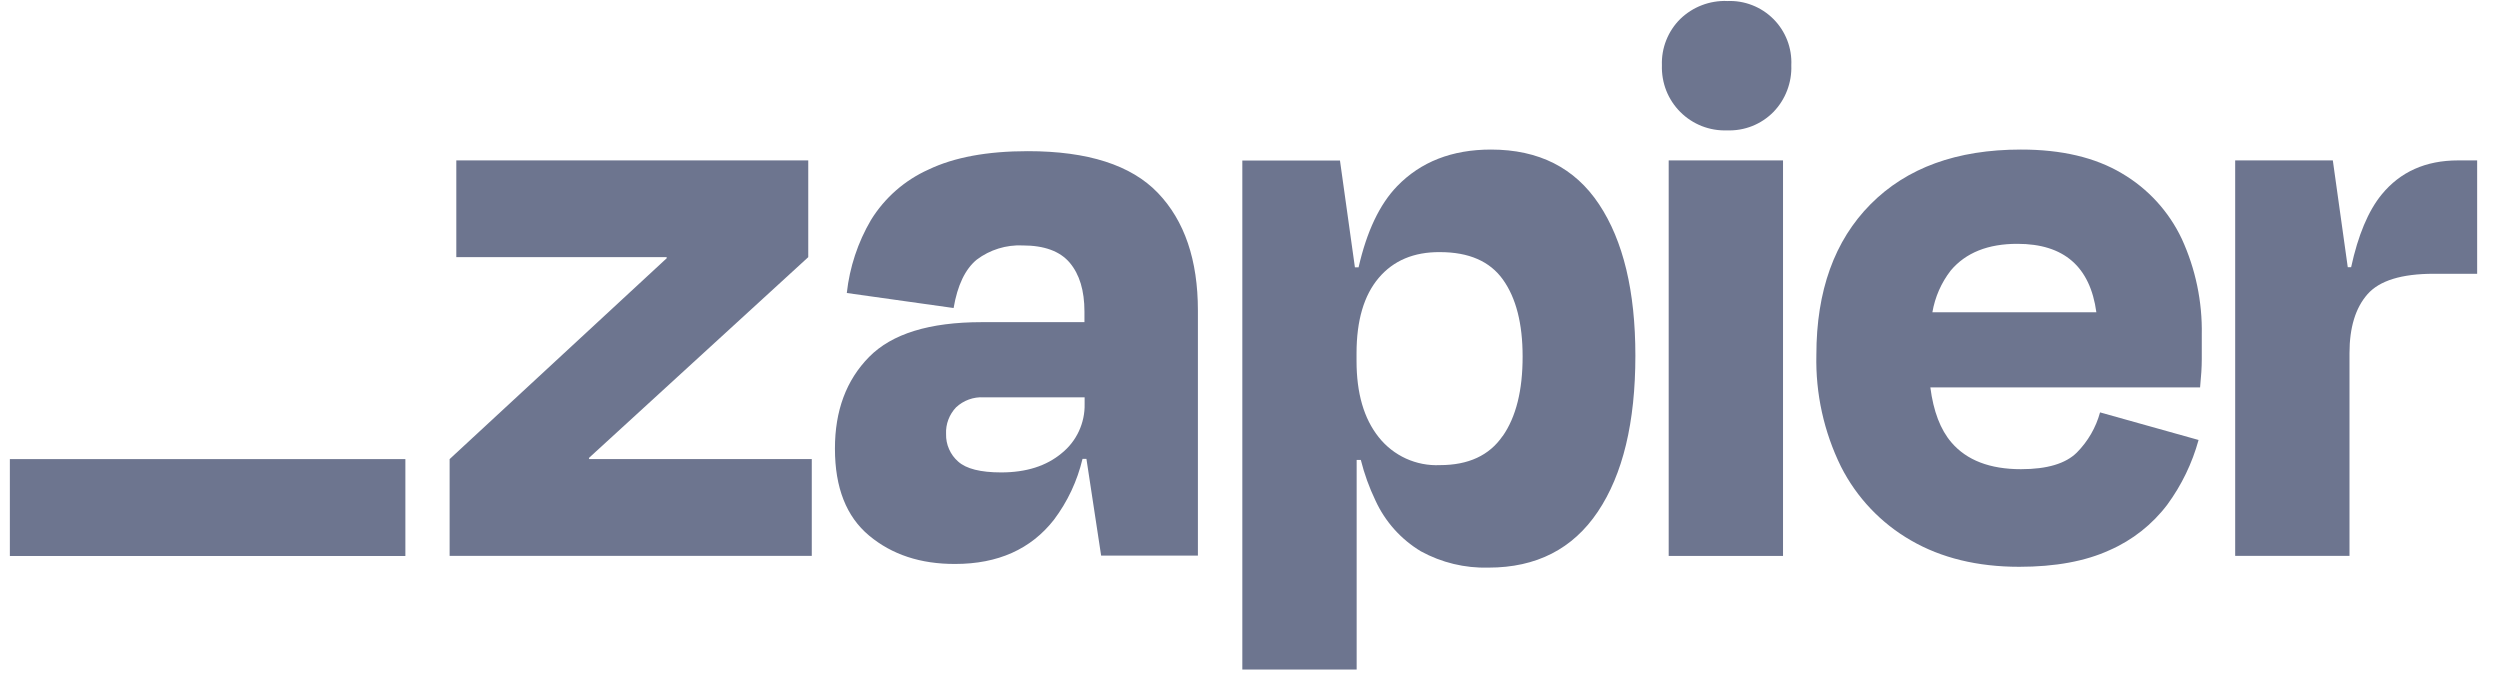
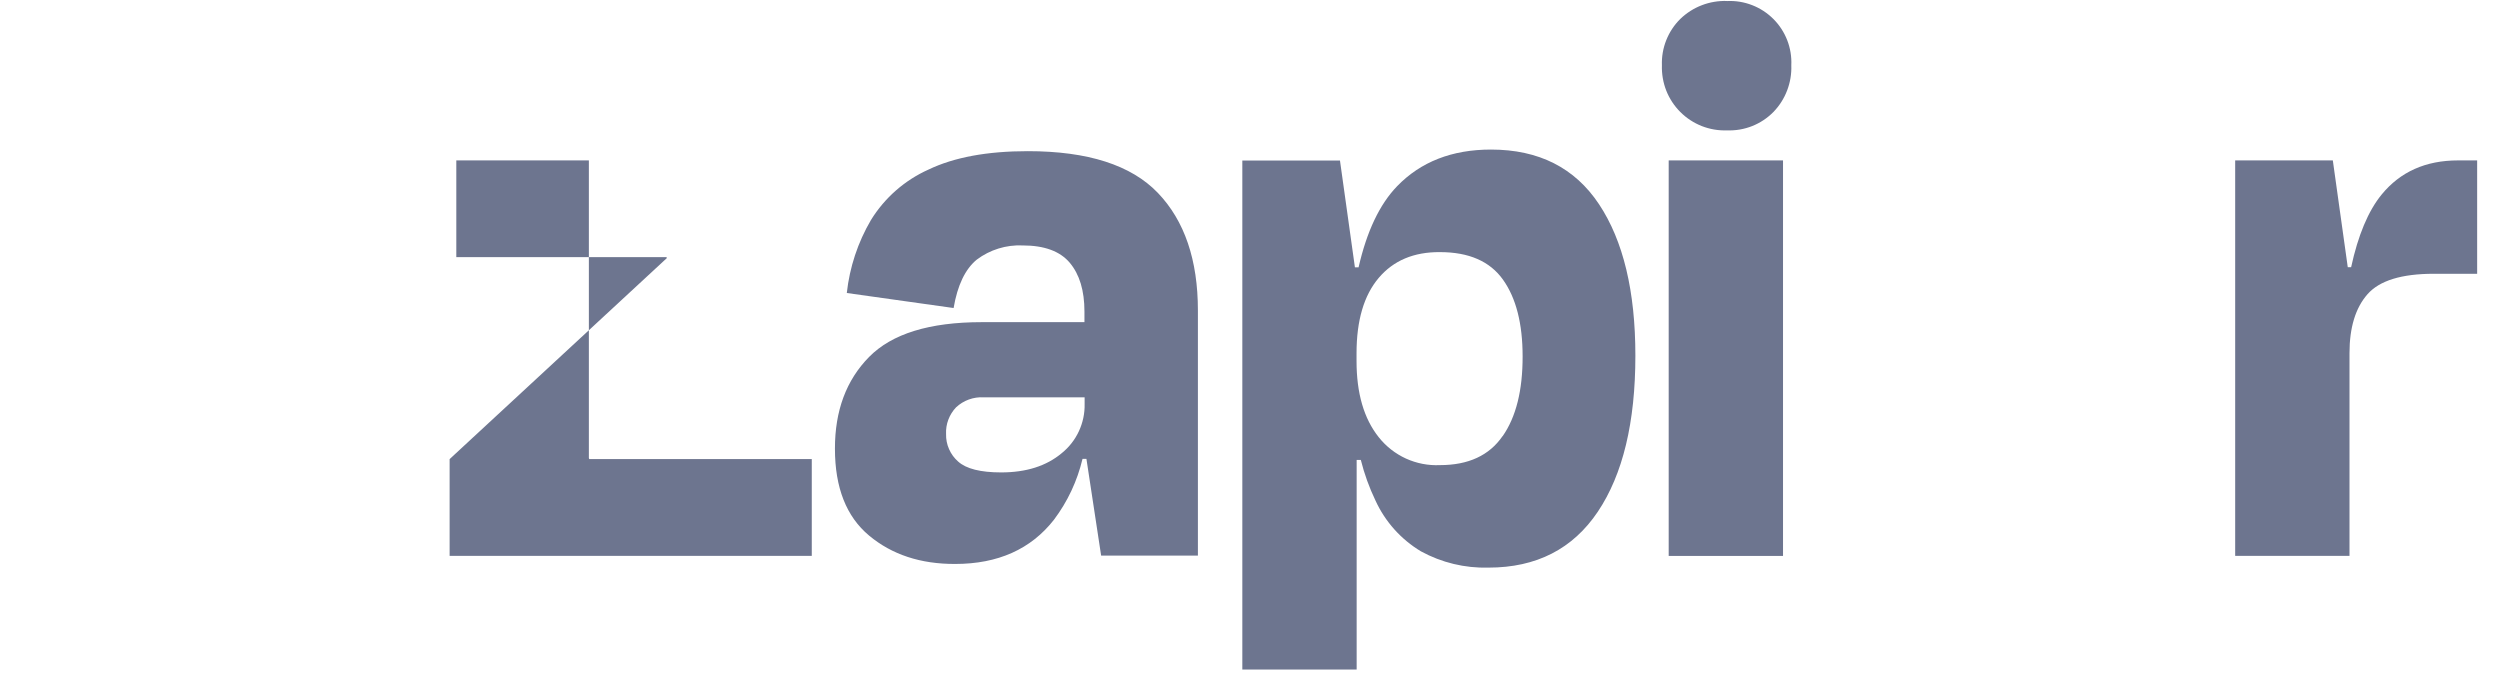
<svg xmlns="http://www.w3.org/2000/svg" width="86" height="24" viewBox="0 0 86 24" fill="none">
  <g id="Logo">
-     <path id="Vector" d="M20.269 15.793L20.257 15.755L27.804 8.846V5.518H15.697V8.846H22.928L22.94 8.878L15.467 15.793V19.122H27.925V15.793H20.269Z" fill="#6D758F" />
+     <path id="Vector" d="M20.269 15.793L20.257 15.755V5.518H15.697V8.846H22.928L22.94 8.878L15.467 15.793V19.122H27.925V15.793H20.269Z" fill="#6D758F" />
    <path id="Vector_2" d="M35.357 5.2C33.961 5.2 32.822 5.411 31.943 5.832C31.123 6.199 30.433 6.804 29.961 7.568C29.51 8.337 29.227 9.193 29.13 10.079L32.804 10.596C32.937 9.813 33.203 9.258 33.601 8.931C34.054 8.59 34.613 8.417 35.18 8.443C35.925 8.443 36.466 8.642 36.802 9.041C37.135 9.44 37.305 9.992 37.305 10.719V11.082H33.773C31.975 11.082 30.683 11.481 29.898 12.278C29.112 13.075 28.72 14.128 28.722 15.436C28.722 16.775 29.114 17.772 29.898 18.425C30.682 19.079 31.668 19.404 32.856 19.4C34.329 19.4 35.463 18.893 36.256 17.879C36.725 17.256 37.059 16.543 37.239 15.784H37.373L37.879 19.113H41.208V10.684C41.208 8.941 40.748 7.592 39.83 6.635C38.912 5.678 37.421 5.2 35.357 5.2ZM36.521 15.591C35.993 16.032 35.301 16.251 34.44 16.251C33.731 16.251 33.238 16.127 32.961 15.878C32.827 15.761 32.719 15.615 32.648 15.451C32.575 15.287 32.54 15.11 32.545 14.931C32.537 14.763 32.563 14.594 32.623 14.436C32.682 14.278 32.773 14.134 32.889 14.012C33.016 13.894 33.165 13.802 33.328 13.743C33.49 13.684 33.663 13.658 33.836 13.668H37.311V13.897C37.318 14.221 37.25 14.542 37.113 14.836C36.976 15.13 36.774 15.388 36.521 15.591Z" fill="#6D758F" />
    <path id="Vector_3" d="M61.336 5.518H57.403V19.124H61.336V5.518Z" fill="#6D758F" />
    <path id="Vector_4" d="M84.555 5.518C83.444 5.518 82.568 5.91 81.927 6.694C81.468 7.257 81.118 8.09 80.879 9.191H80.763L80.249 5.518H76.89V19.122H80.823V12.145C80.823 11.266 81.029 10.591 81.441 10.122C81.853 9.653 82.613 9.418 83.721 9.418H85.214V5.518H84.555Z" fill="#6D758F" />
-     <path id="Vector_5" d="M72.99 5.962C72.072 5.416 70.914 5.143 69.516 5.145C67.315 5.145 65.593 5.771 64.349 7.024C63.105 8.277 62.483 10.005 62.483 12.207C62.452 13.538 62.742 14.857 63.33 16.052C63.869 17.116 64.707 18 65.742 18.593C66.784 19.195 68.023 19.497 69.46 19.498C70.702 19.498 71.74 19.307 72.573 18.924C73.357 18.581 74.039 18.042 74.555 17.36C75.046 16.69 75.411 15.936 75.631 15.135L72.242 14.186C72.1 14.707 71.825 15.182 71.445 15.566C71.062 15.948 70.421 16.14 69.522 16.14C68.452 16.14 67.655 15.833 67.13 15.221C66.749 14.778 66.51 14.146 66.404 13.327H75.683C75.721 12.944 75.741 12.623 75.741 12.364V11.517C75.763 10.379 75.528 9.251 75.053 8.216C74.608 7.274 73.889 6.488 72.99 5.962ZM69.402 8.388C70.997 8.388 71.901 9.172 72.115 10.742H66.474C66.564 10.218 66.78 9.725 67.106 9.305C67.623 8.692 68.388 8.386 69.402 8.388Z" fill="#6D758F" />
    <path id="Vector_6" d="M59.411 0.034C59.115 0.024 58.82 0.073 58.544 0.179C58.267 0.285 58.015 0.446 57.802 0.652C57.592 0.859 57.428 1.108 57.319 1.383C57.21 1.657 57.159 1.951 57.17 2.246C57.16 2.543 57.211 2.839 57.319 3.116C57.428 3.392 57.593 3.643 57.803 3.853C58.013 4.063 58.265 4.228 58.541 4.337C58.818 4.445 59.114 4.496 59.411 4.485C59.706 4.496 60 4.445 60.275 4.337C60.549 4.228 60.798 4.063 61.005 3.853C61.211 3.64 61.372 3.389 61.477 3.112C61.583 2.836 61.632 2.542 61.621 2.246C61.635 1.953 61.587 1.659 61.481 1.385C61.375 1.111 61.213 0.862 61.005 0.654C60.797 0.446 60.548 0.283 60.274 0.177C60 0.07 59.706 0.022 59.413 0.036L59.411 0.034Z" fill="#6D758F" />
    <path id="Vector_7" d="M51.289 5.145C49.95 5.145 48.874 5.565 48.06 6.406C47.458 7.03 47.017 7.96 46.735 9.197H46.609L46.095 5.523H42.736V23.032H46.669V15.821H46.812C46.932 16.302 47.101 16.769 47.315 17.216C47.648 17.944 48.193 18.554 48.88 18.966C49.591 19.355 50.393 19.548 51.204 19.526C52.85 19.526 54.104 18.885 54.965 17.603C55.826 16.32 56.257 14.531 56.257 12.235C56.257 10.017 55.84 8.281 55.007 7.026C54.174 5.772 52.934 5.145 51.289 5.145ZM51.688 15.003C51.23 15.668 50.512 16 49.535 16C49.133 16.019 48.731 15.941 48.364 15.774C47.998 15.606 47.676 15.354 47.426 15.037C46.917 14.398 46.664 13.523 46.665 12.412V12.153C46.665 11.025 46.919 10.161 47.426 9.562C47.934 8.962 48.637 8.666 49.535 8.673C50.529 8.673 51.252 8.988 51.702 9.619C52.153 10.251 52.378 11.131 52.378 12.261C52.38 13.429 52.152 14.343 51.692 15.003H51.688Z" fill="#6D758F" />
-     <path id="Vector_8" d="M13.945 15.793H0.339V19.126H13.945V15.793Z" fill="#6D758F" />
  </g>
</svg>